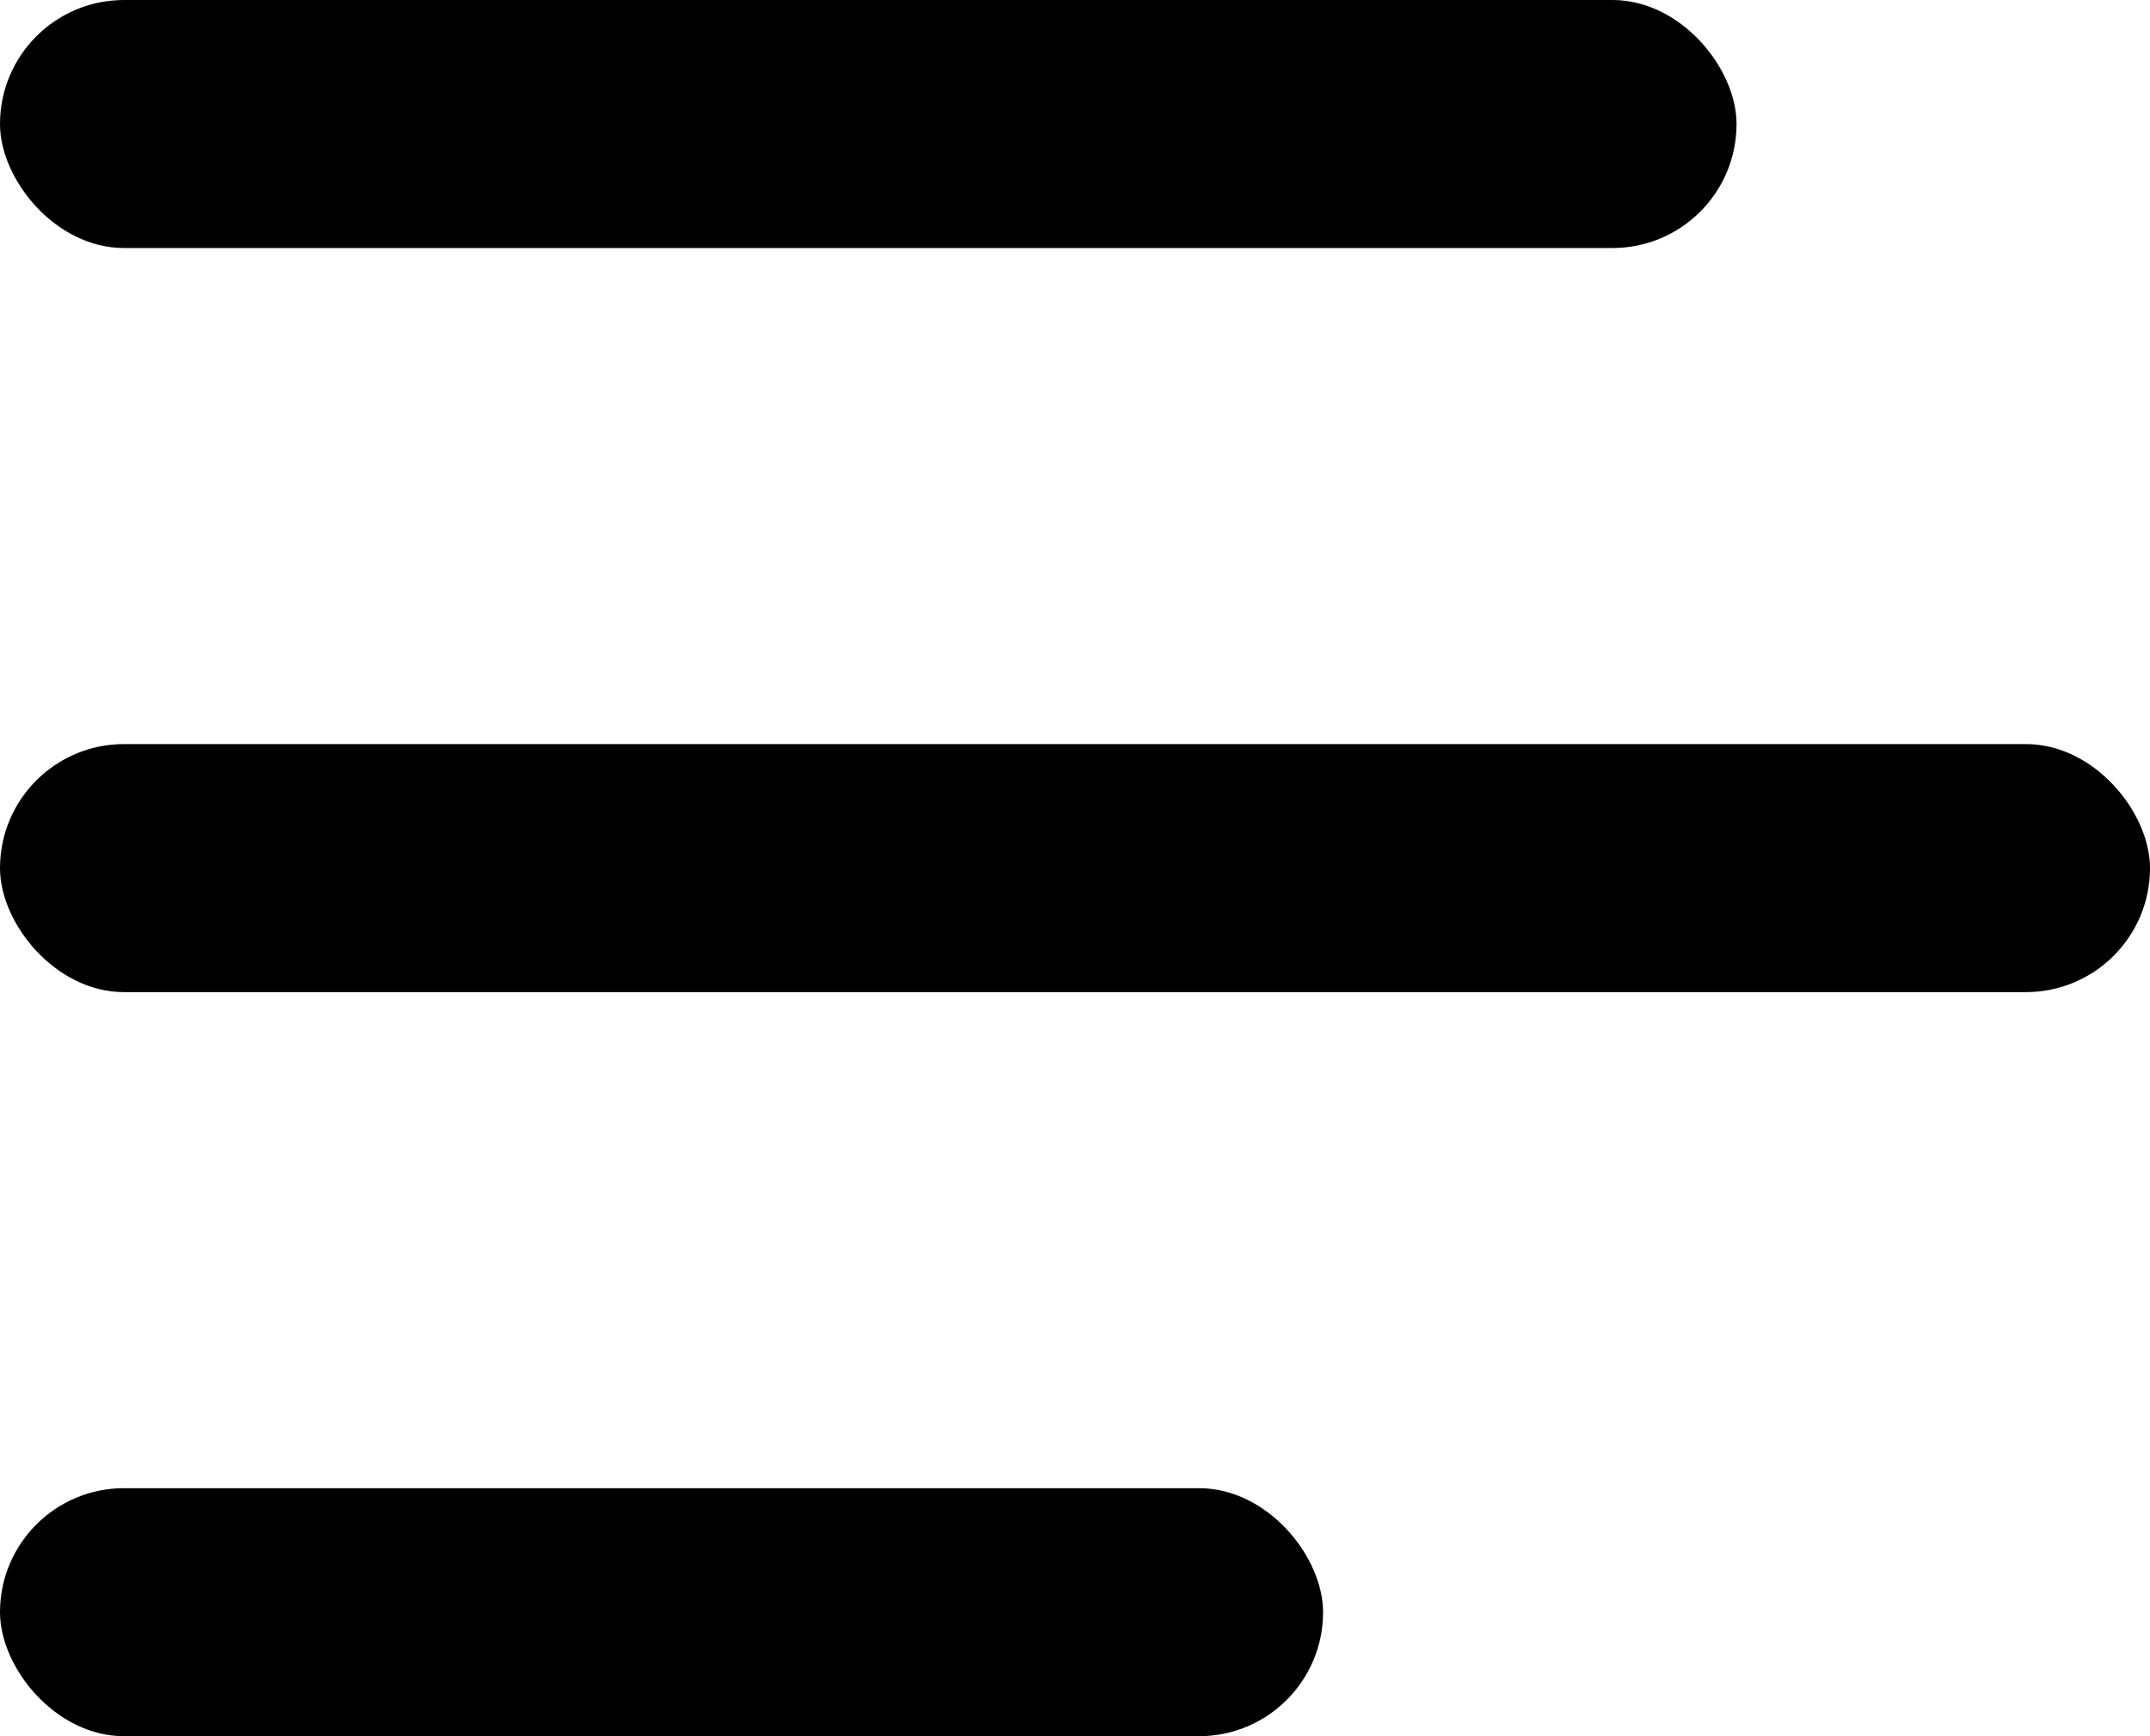
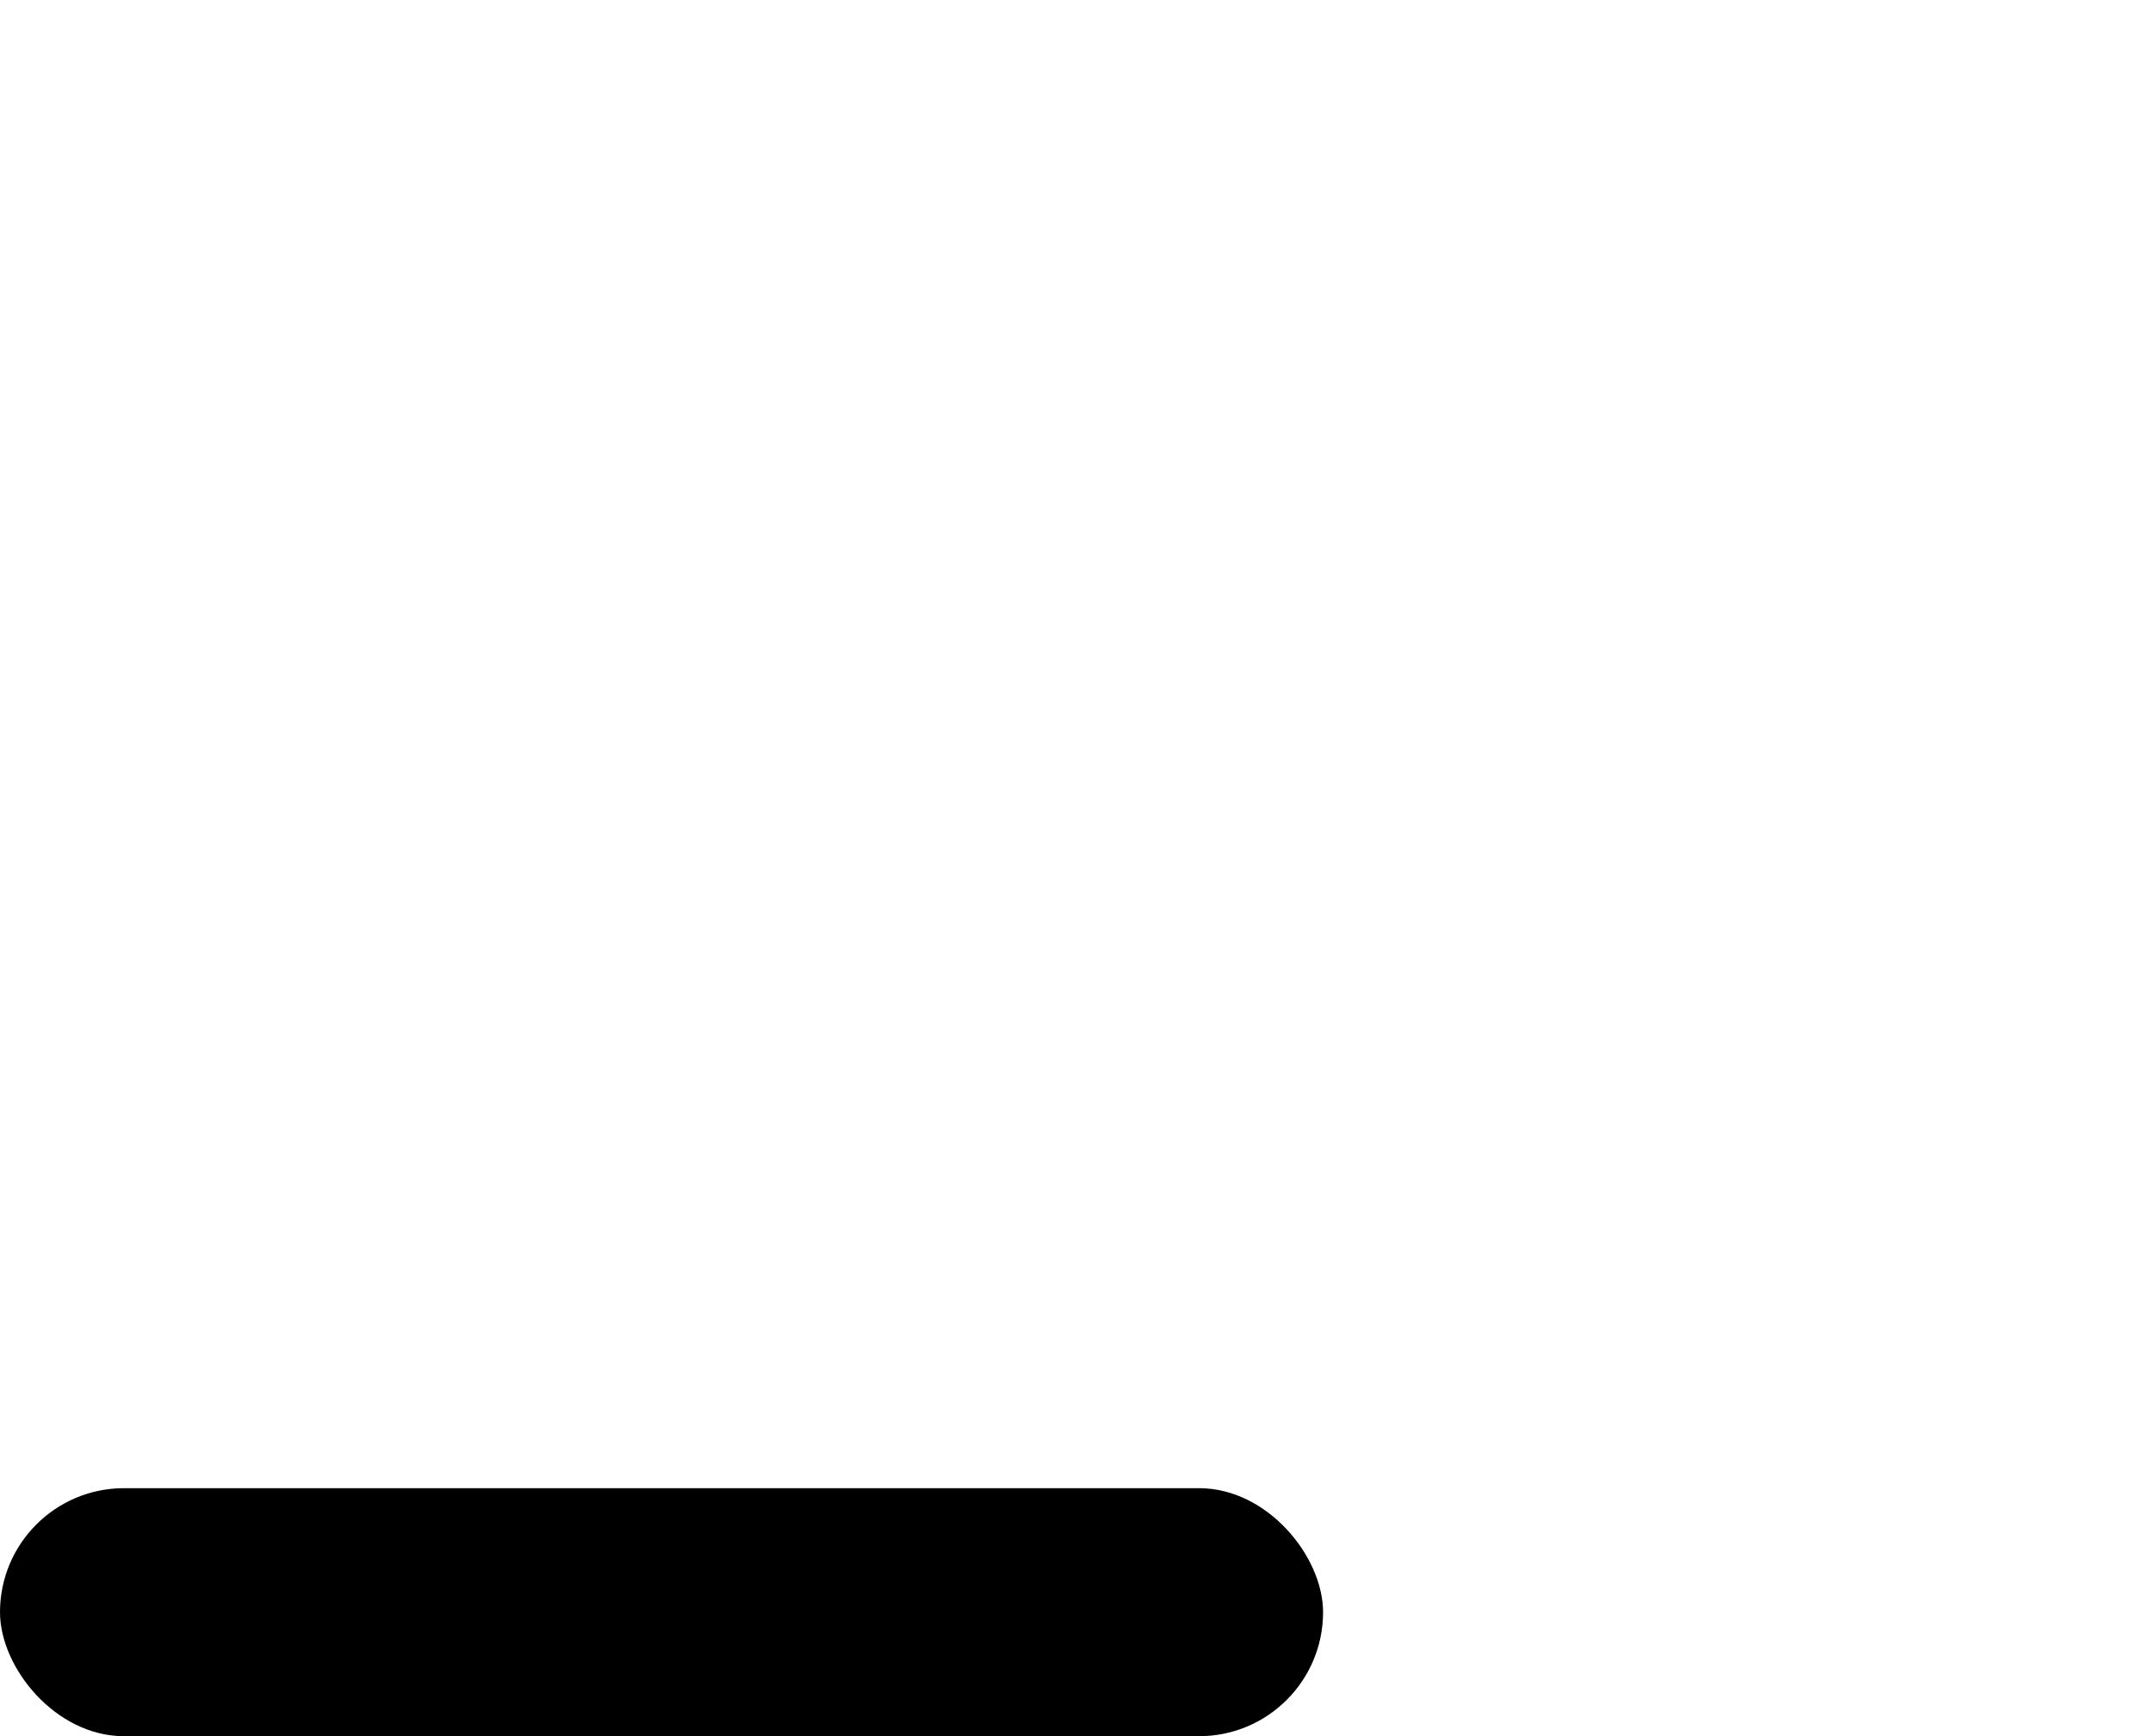
<svg xmlns="http://www.w3.org/2000/svg" width="26" height="21" viewBox="0 0 26 21" fill="none">
-   <rect width="21" height="3" rx="1.5" fill="black" />
-   <rect y="9" width="26" height="3" rx="1.5" fill="black" />
  <rect y="18" width="16" height="3" rx="1.5" fill="black" />
</svg>